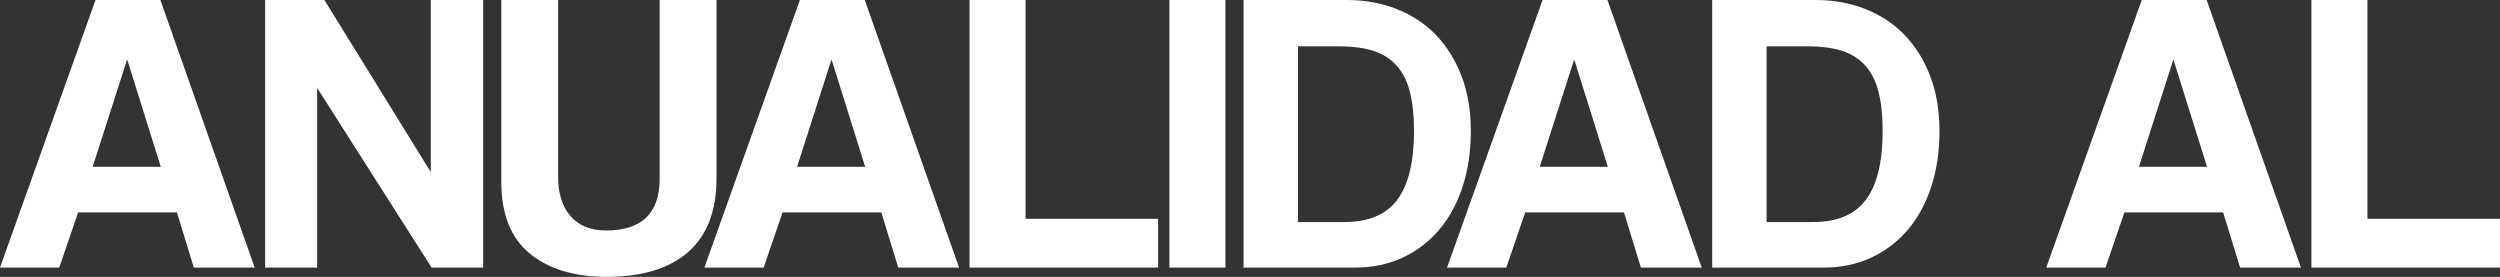
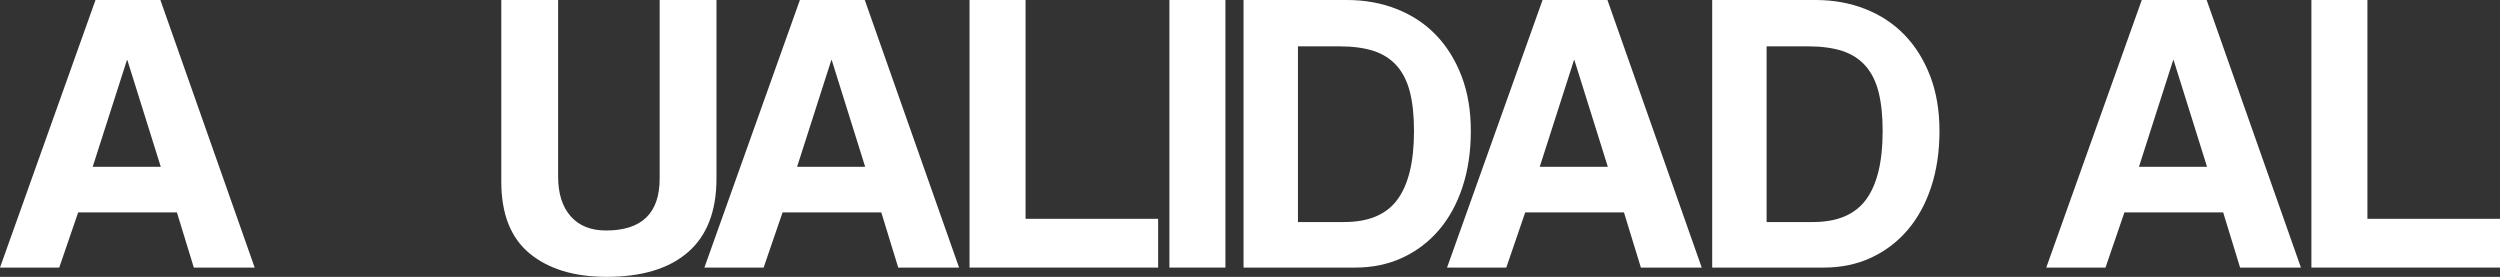
<svg xmlns="http://www.w3.org/2000/svg" version="1.1" x="0px" y="0px" width="1047.757px" height="116.026px" viewBox="0 0 1047.757 116.026" style="enable-background:new 0 0 1047.757 116.026;" xml:space="preserve">
  <rect x="0" y="0" width="1047.757" height="116.026" fill="#333333" stroke="none" />
  <style type="text/css">
	.st0{fill:#FFFFFF;}
</style>
  <defs>
</defs>
  <g>
    <path class="st0" d="M81.234,112.141l-7.094-23.137H32.764l-7.937,23.137H0L40.027,0h27.191l39.518,112.141H81.234z M53.368,25.165   h-0.169L38.844,69.92h28.541L53.368,25.165z" />
-     <path class="st0" d="M180.876,112.141L132.91,36.818v75.324h-21.785V0h24.825l44.588,72.115V0h21.954v112.141H180.876z" />
    <path class="st0" d="M276.465,0h23.813v74.817c0,13.626-3.964,23.898-11.885,30.823c-7.923,6.923-19.301,10.386-34.134,10.386   c-13.602,0-24.363-3.268-32.283-9.796c-7.923-6.528-11.883-16.552-11.883-30.062V0h23.813v73.974   c0,7.092,1.743,12.638,5.235,16.635c3.488,3.997,8.444,5.994,14.862,5.994c14.974,0,22.463-7.261,22.463-21.787V0z" />
    <path class="st0" d="M376.447,112.141l-7.094-23.137h-41.377l-7.937,23.137h-24.827L335.239,0h27.191l39.518,112.141H376.447z    M348.58,25.165h-0.169L334.056,69.92h28.541L348.58,25.165z" />
    <path class="st0" d="M406.337,112.141V0h23.475v91.706h55.565v20.435H406.337z" />
    <path class="st0" d="M490.103,112.141V0h23.475v112.141H490.103z" />
    <path class="st0" d="M521.176,112.141V0h43.327c7.528,0,14.495,1.266,20.901,3.799c6.408,2.535,11.887,6.165,16.438,10.893   c4.553,4.73,8.12,10.472,10.706,17.228c2.586,6.754,3.879,14.412,3.879,22.968c0,8.558-1.152,16.356-3.457,23.391   c-2.303,7.037-5.591,13.062-9.861,18.071c-4.272,5.011-9.387,8.896-15.342,11.653c-5.958,2.759-12.53,4.137-19.722,4.137H521.176z    M563.398,93.056c10.244,0,17.674-3.15,22.292-9.458c4.616-6.304,6.925-15.874,6.925-28.71c0-6.304-0.564-11.708-1.688-16.214   c-1.128-4.502-2.956-8.189-5.49-11.06c-2.533-2.873-5.77-4.954-9.71-6.249c-3.944-1.293-8.727-1.942-14.357-1.942h-17.395v73.633   H563.398z" />
    <path class="st0" d="M687.697,112.141l-7.094-23.137h-41.377l-7.937,23.137h-24.827L646.49,0h27.191l39.518,112.141H687.697z    M659.831,25.165h-0.169L645.307,69.92h28.541L659.831,25.165z" />
    <path class="st0" d="M717.588,112.141V0h43.327c7.528,0,14.495,1.266,20.901,3.799c6.408,2.535,11.887,6.165,16.438,10.893   c4.553,4.73,8.12,10.472,10.706,17.228c2.586,6.754,3.879,14.412,3.879,22.968c0,8.558-1.152,16.356-3.457,23.391   c-2.303,7.037-5.591,13.062-9.861,18.071c-4.272,5.011-9.387,8.896-15.342,11.653c-5.958,2.759-12.531,4.137-19.722,4.137H717.588z    M759.81,93.056c10.244,0,17.674-3.15,22.292-9.458c4.616-6.304,6.925-15.874,6.925-28.71c0-6.304-0.564-11.708-1.688-16.214   c-1.128-4.502-2.956-8.189-5.489-11.06c-2.533-2.873-5.771-4.954-9.71-6.249c-3.944-1.293-8.727-1.942-14.357-1.942h-17.395v73.633   H759.81z" />
    <path class="st0" d="M938.827,112.141l-7.094-23.137h-41.377l-7.937,23.137h-24.827L897.619,0h27.191l39.518,112.141H938.827z    M910.96,25.165h-0.169L896.436,69.92h28.541L910.96,25.165z" />
    <path class="st0" d="M968.717,112.141V0h23.475v91.706h55.565v20.435H968.717z" />
  </g>
</svg>